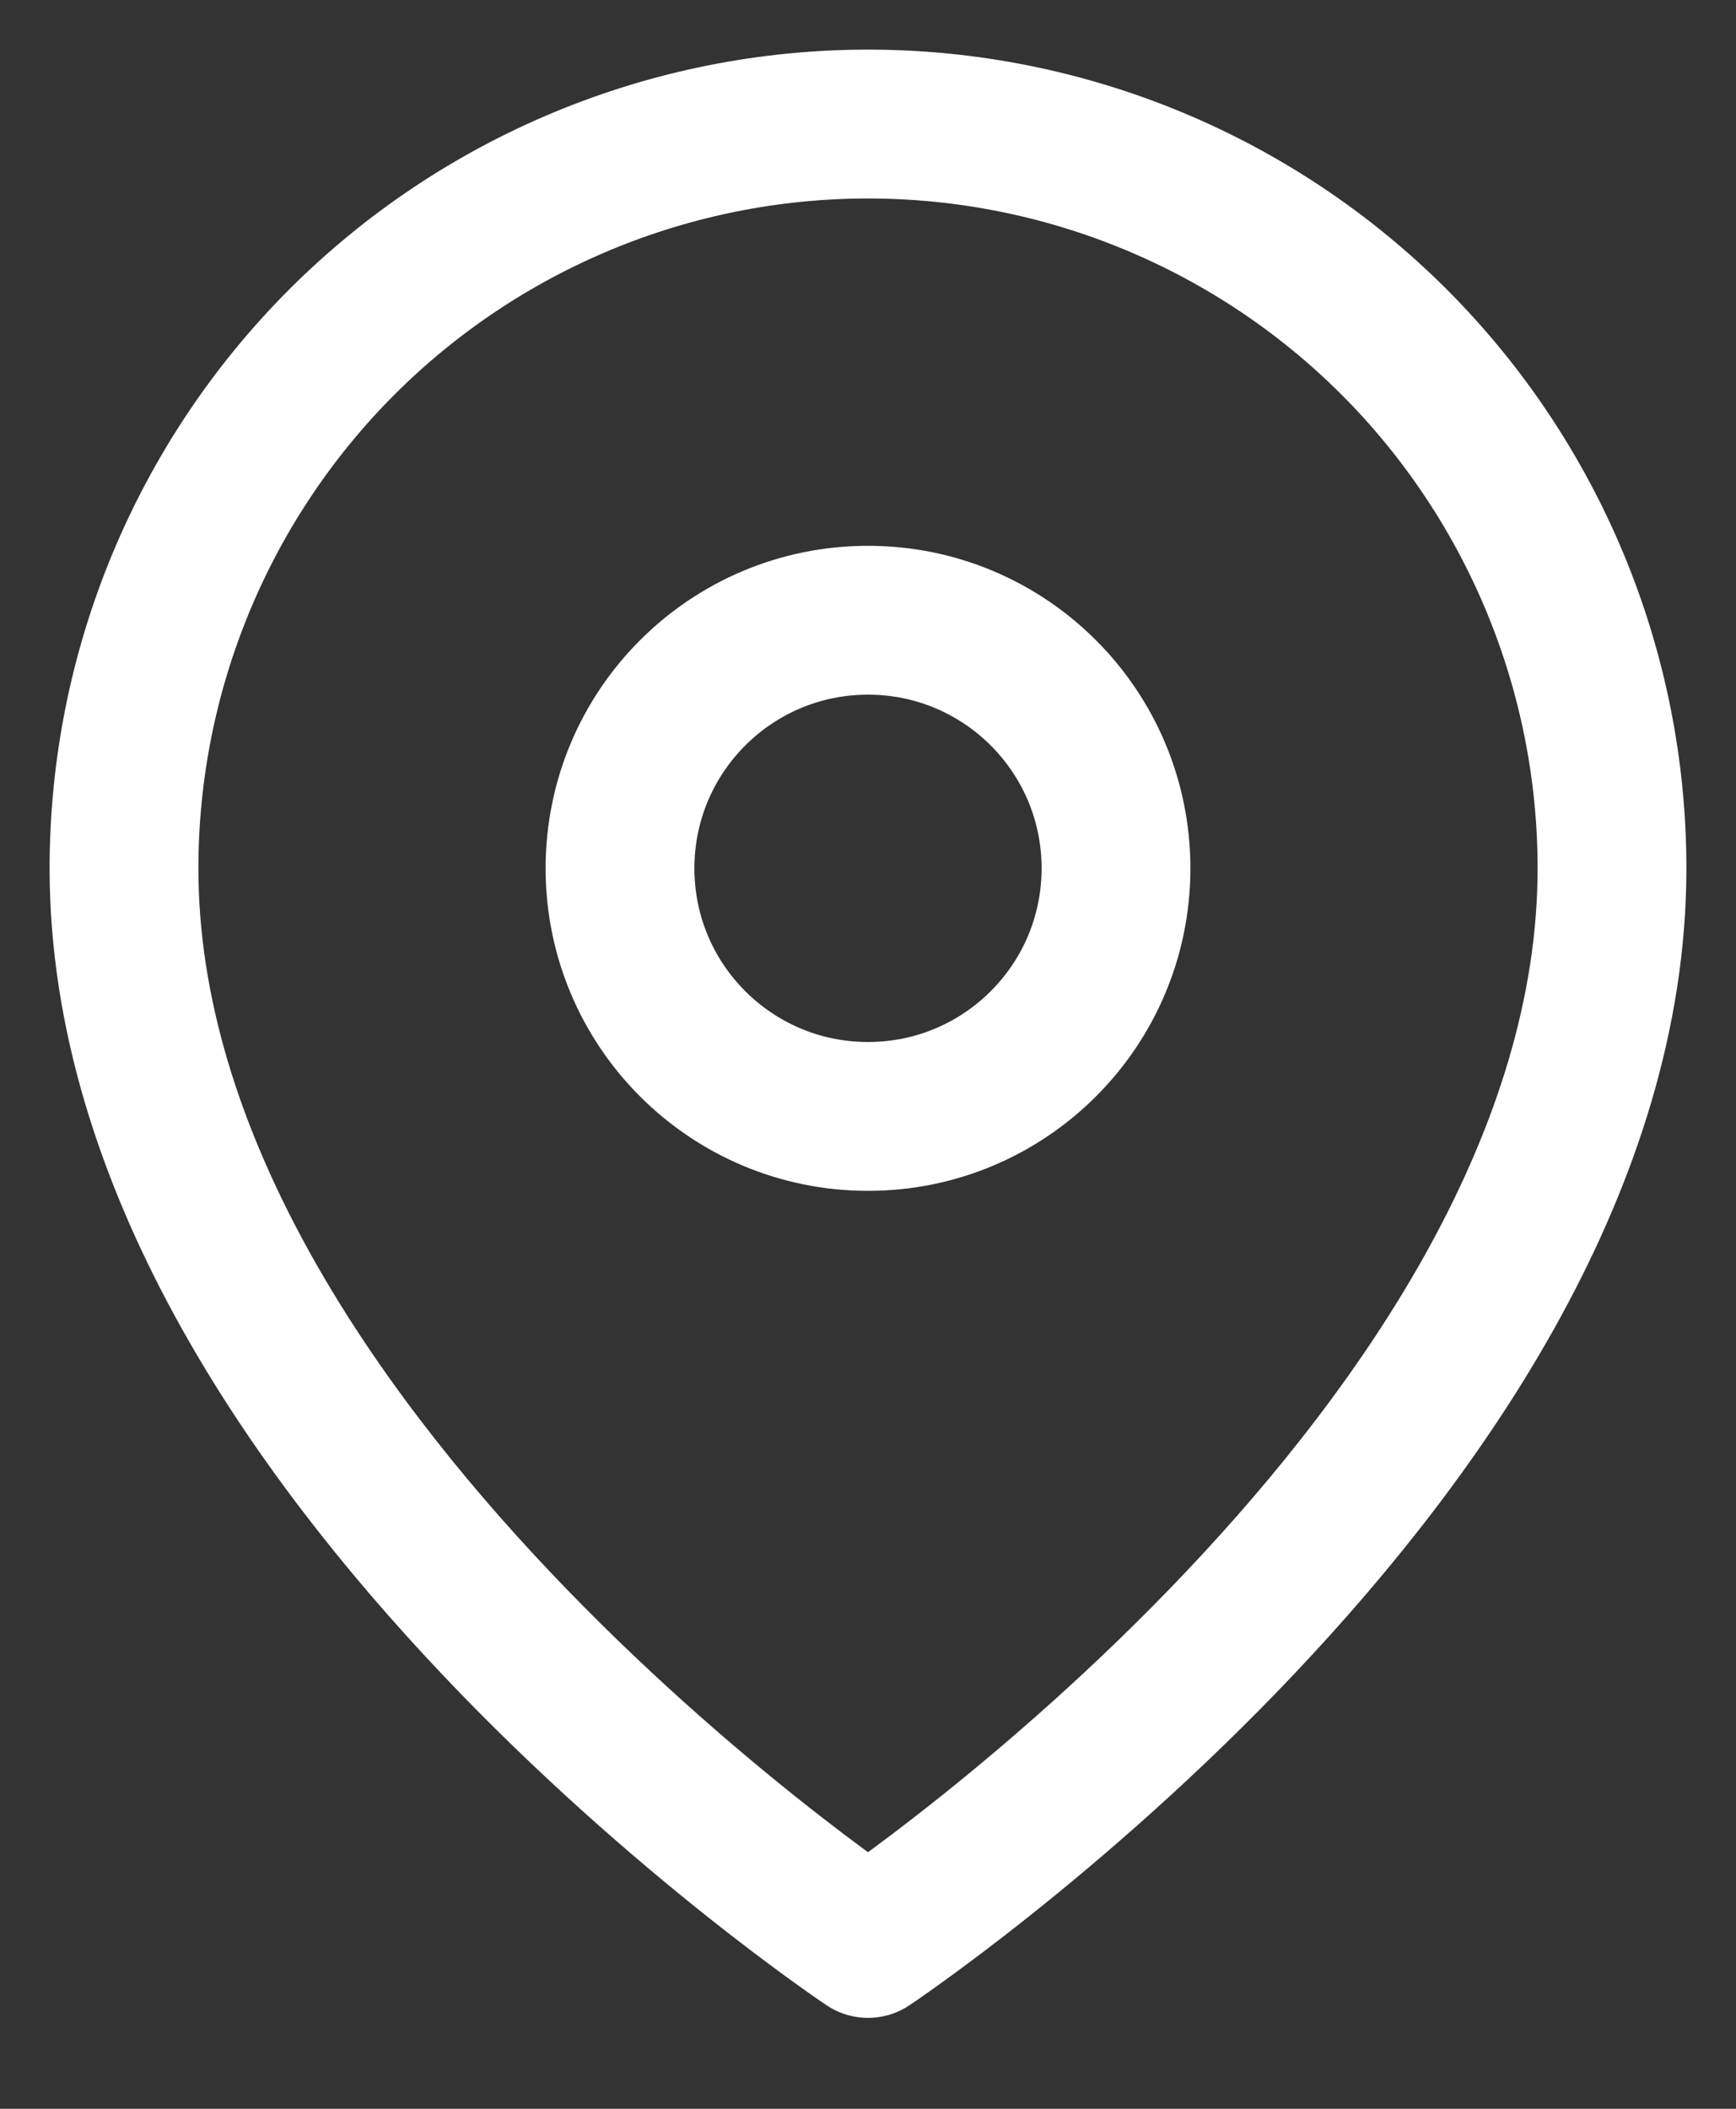
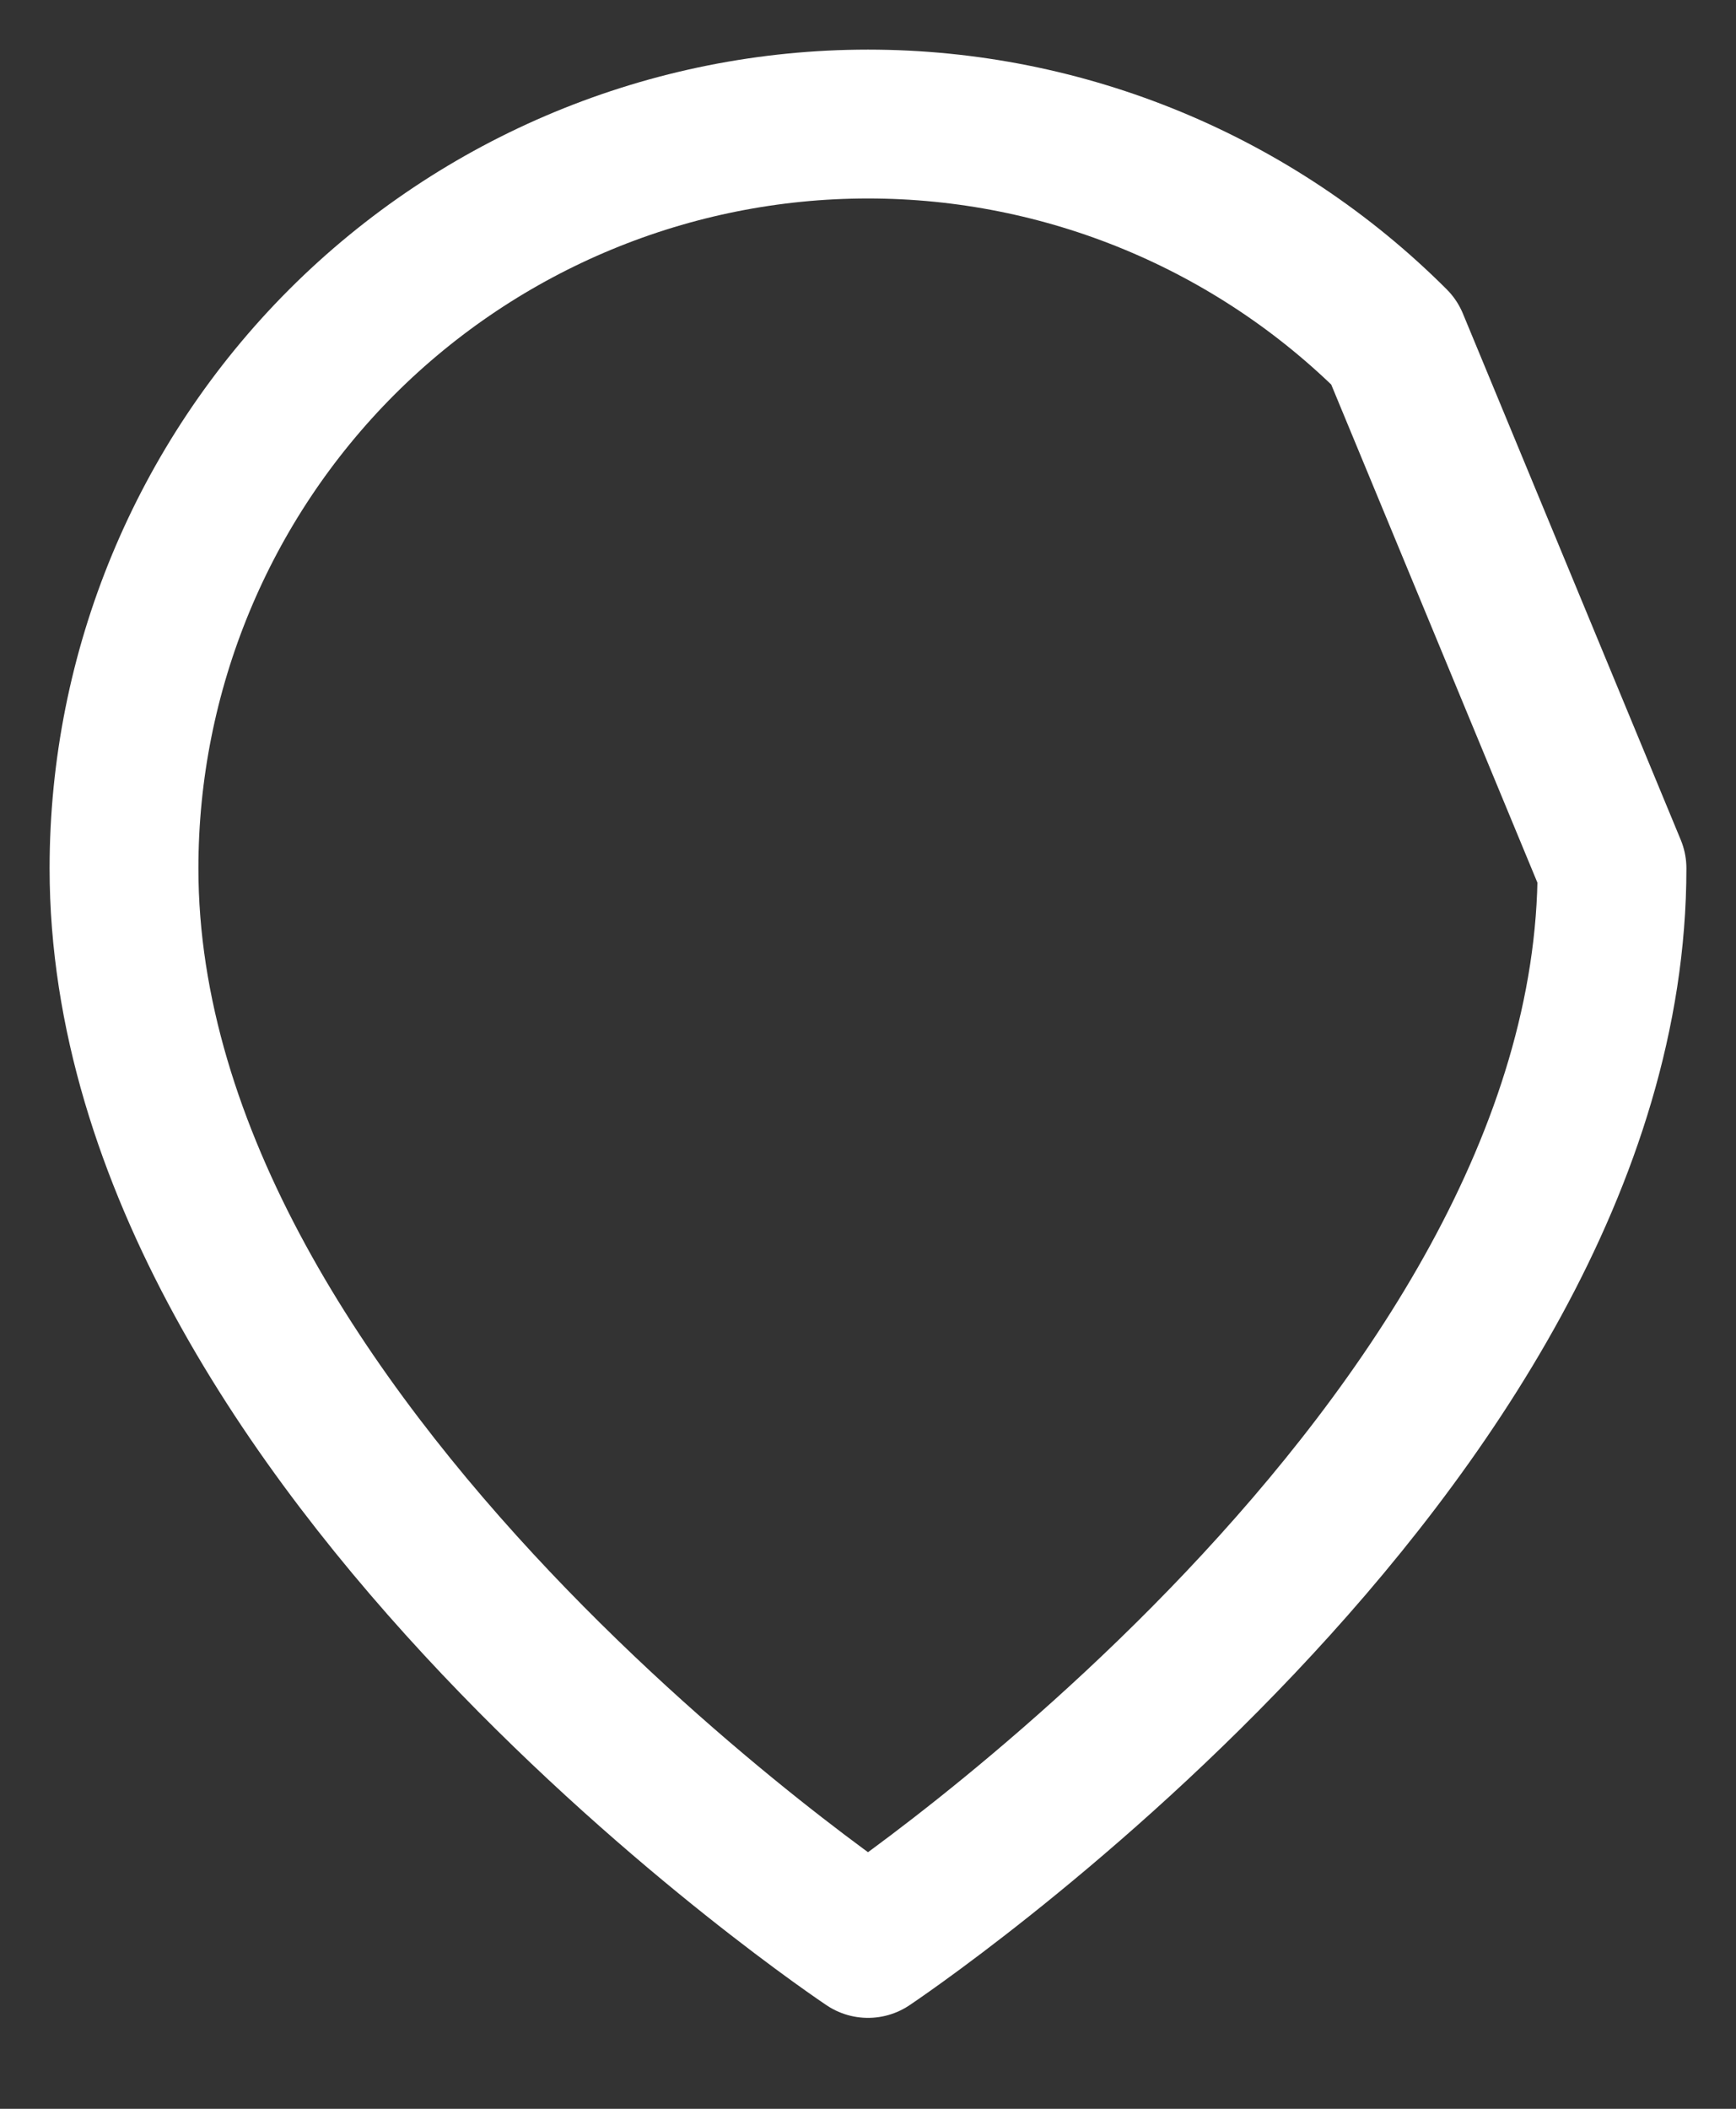
<svg xmlns="http://www.w3.org/2000/svg" width="14" height="17" viewBox="0 0 14 17" fill="none">
  <rect x="0" y="0" width="14" height="17" fill="#333333" stroke="none" />
-   <path d="M13 7C13 11.667 7 15.667 7 15.667C7 15.667 1 11.667 1 7C1 5.409 1.632 3.883 2.757 2.757C3.883 1.632 5.409 1 7 1C8.591 1 10.117 1.632 11.243 2.757C12.368 3.883 13 5.409 13 7Z" stroke="white" stroke-width="1.2" stroke-linecap="round" stroke-linejoin="round" />
-   <path d="M7 9C8.105 9 9 8.105 9 7C9 5.895 8.105 5 7 5C5.895 5 5 5.895 5 7C5 8.105 5.895 9 7 9Z" stroke="white" stroke-width="1.2" stroke-linecap="round" stroke-linejoin="round" />
+   <path d="M13 7C13 11.667 7 15.667 7 15.667C7 15.667 1 11.667 1 7C1 5.409 1.632 3.883 2.757 2.757C3.883 1.632 5.409 1 7 1C8.591 1 10.117 1.632 11.243 2.757Z" stroke="white" stroke-width="1.2" stroke-linecap="round" stroke-linejoin="round" />
</svg>